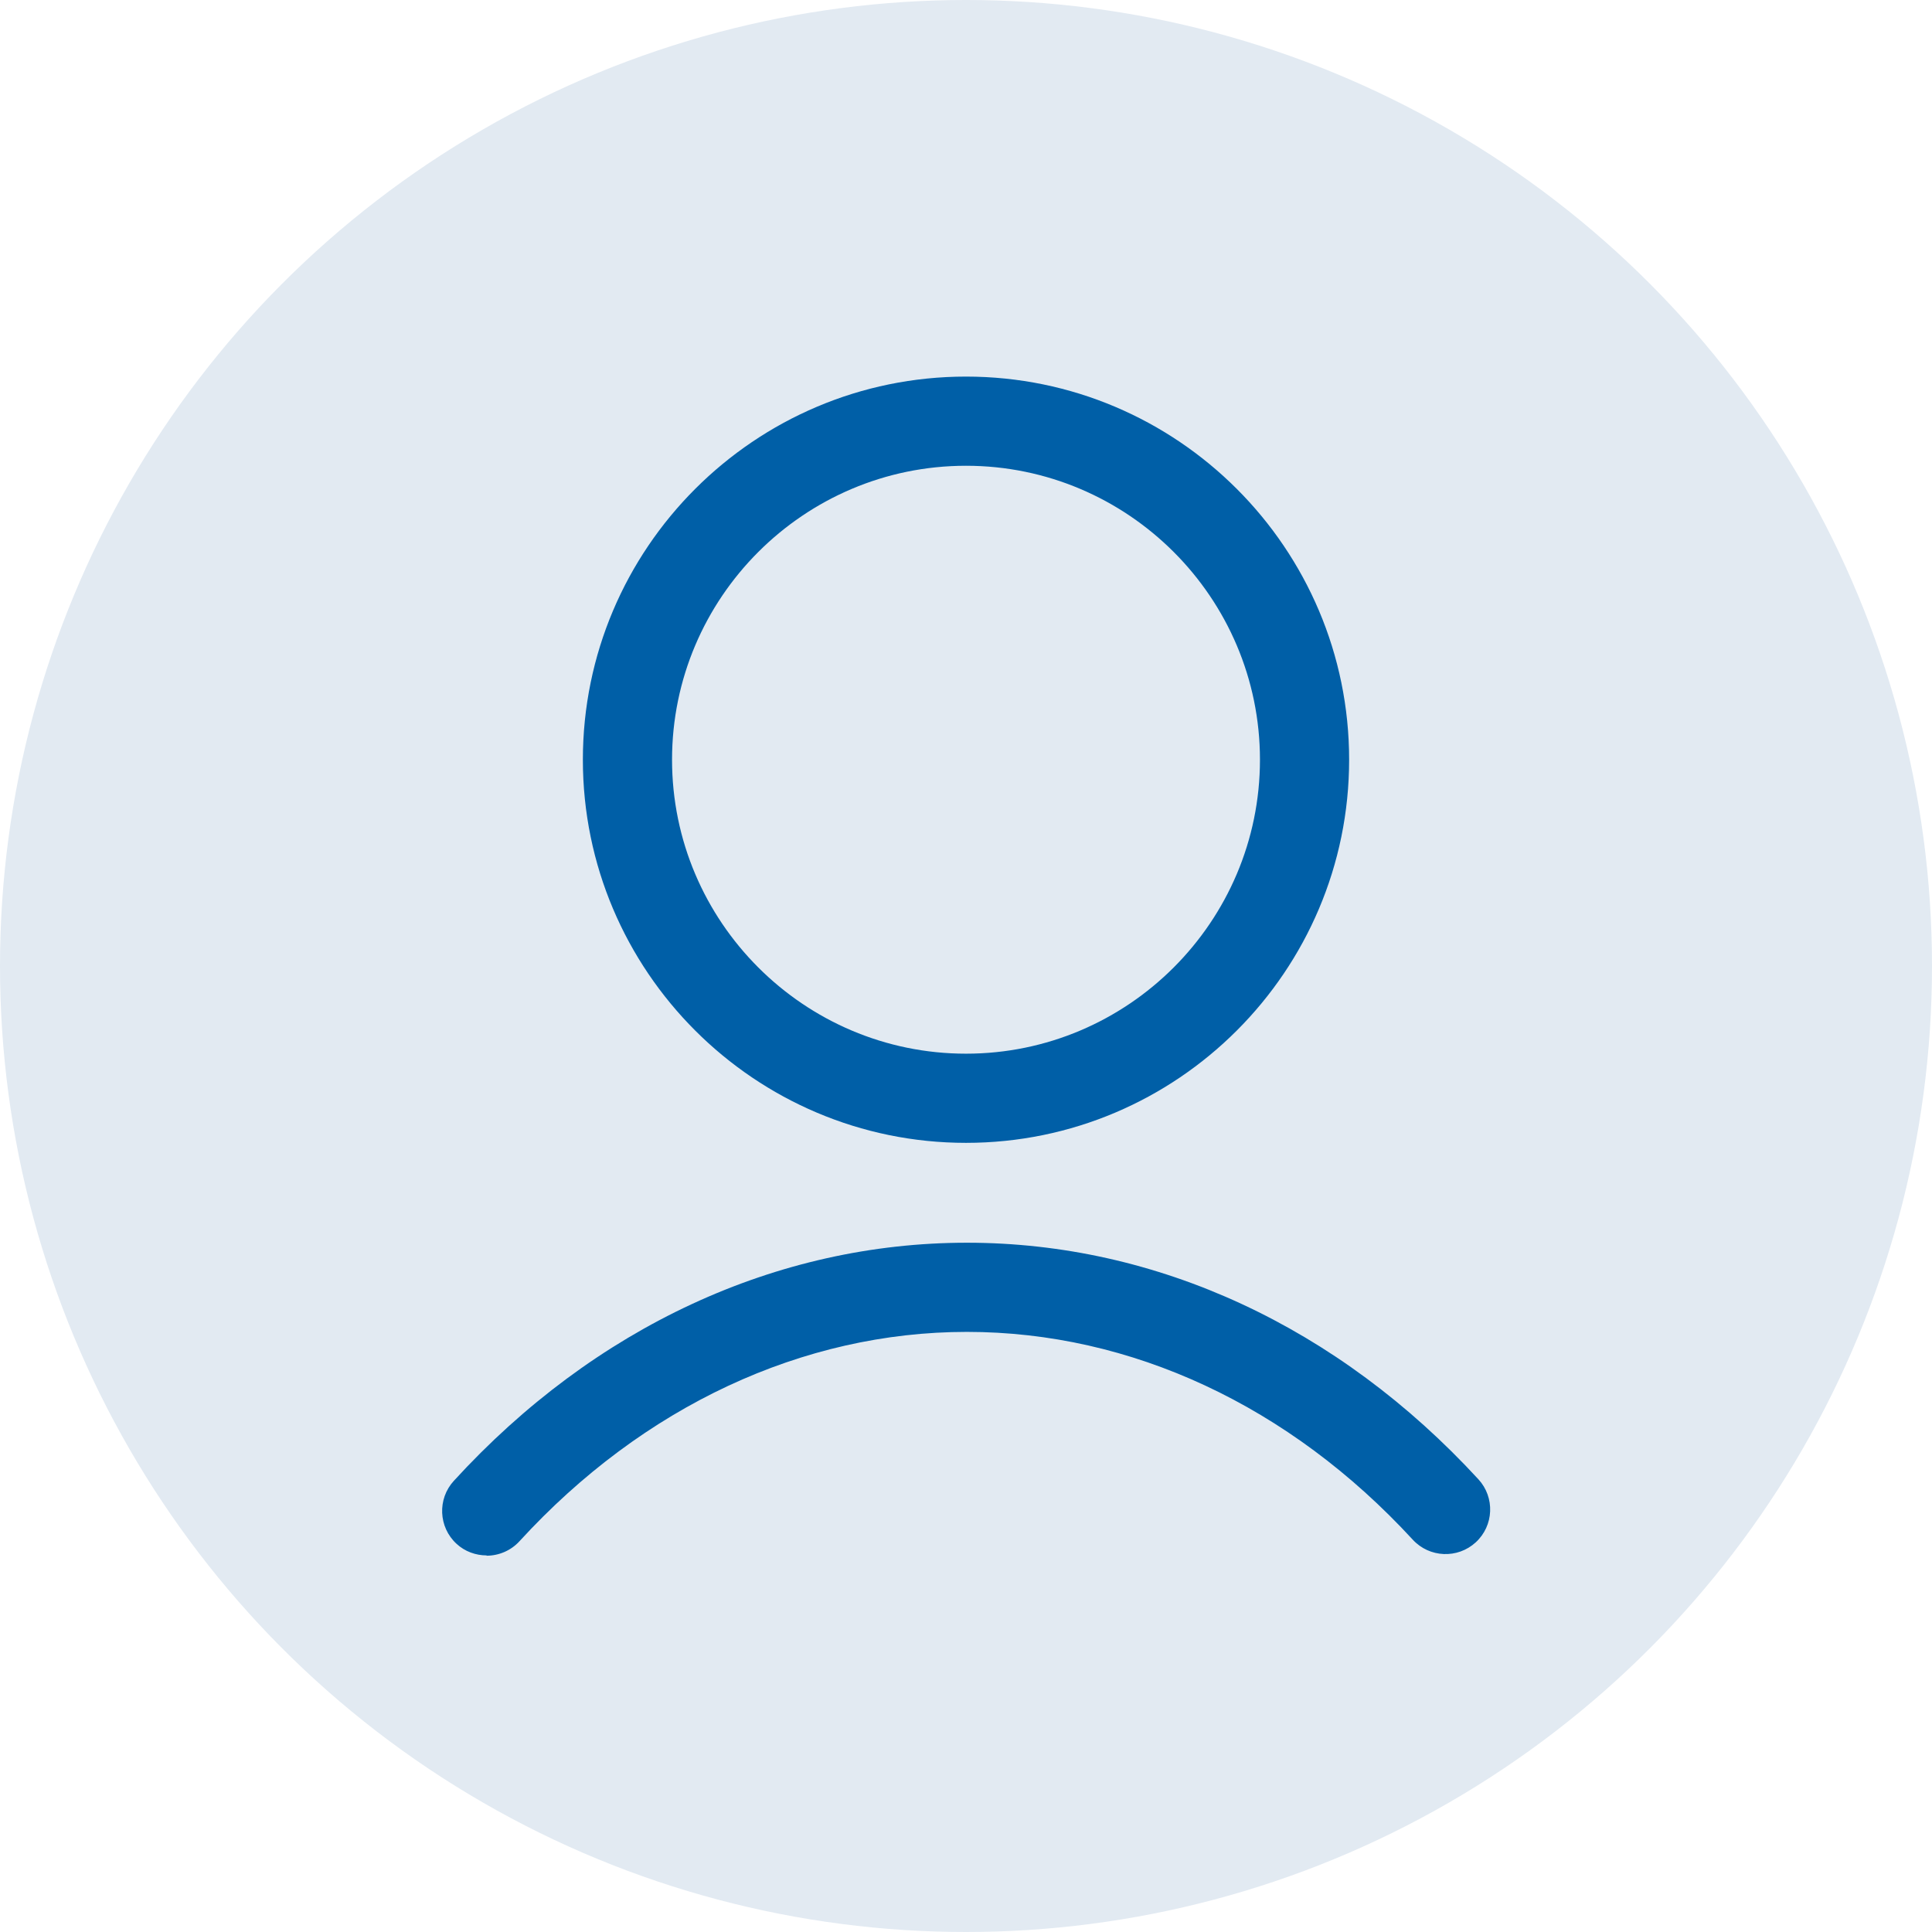
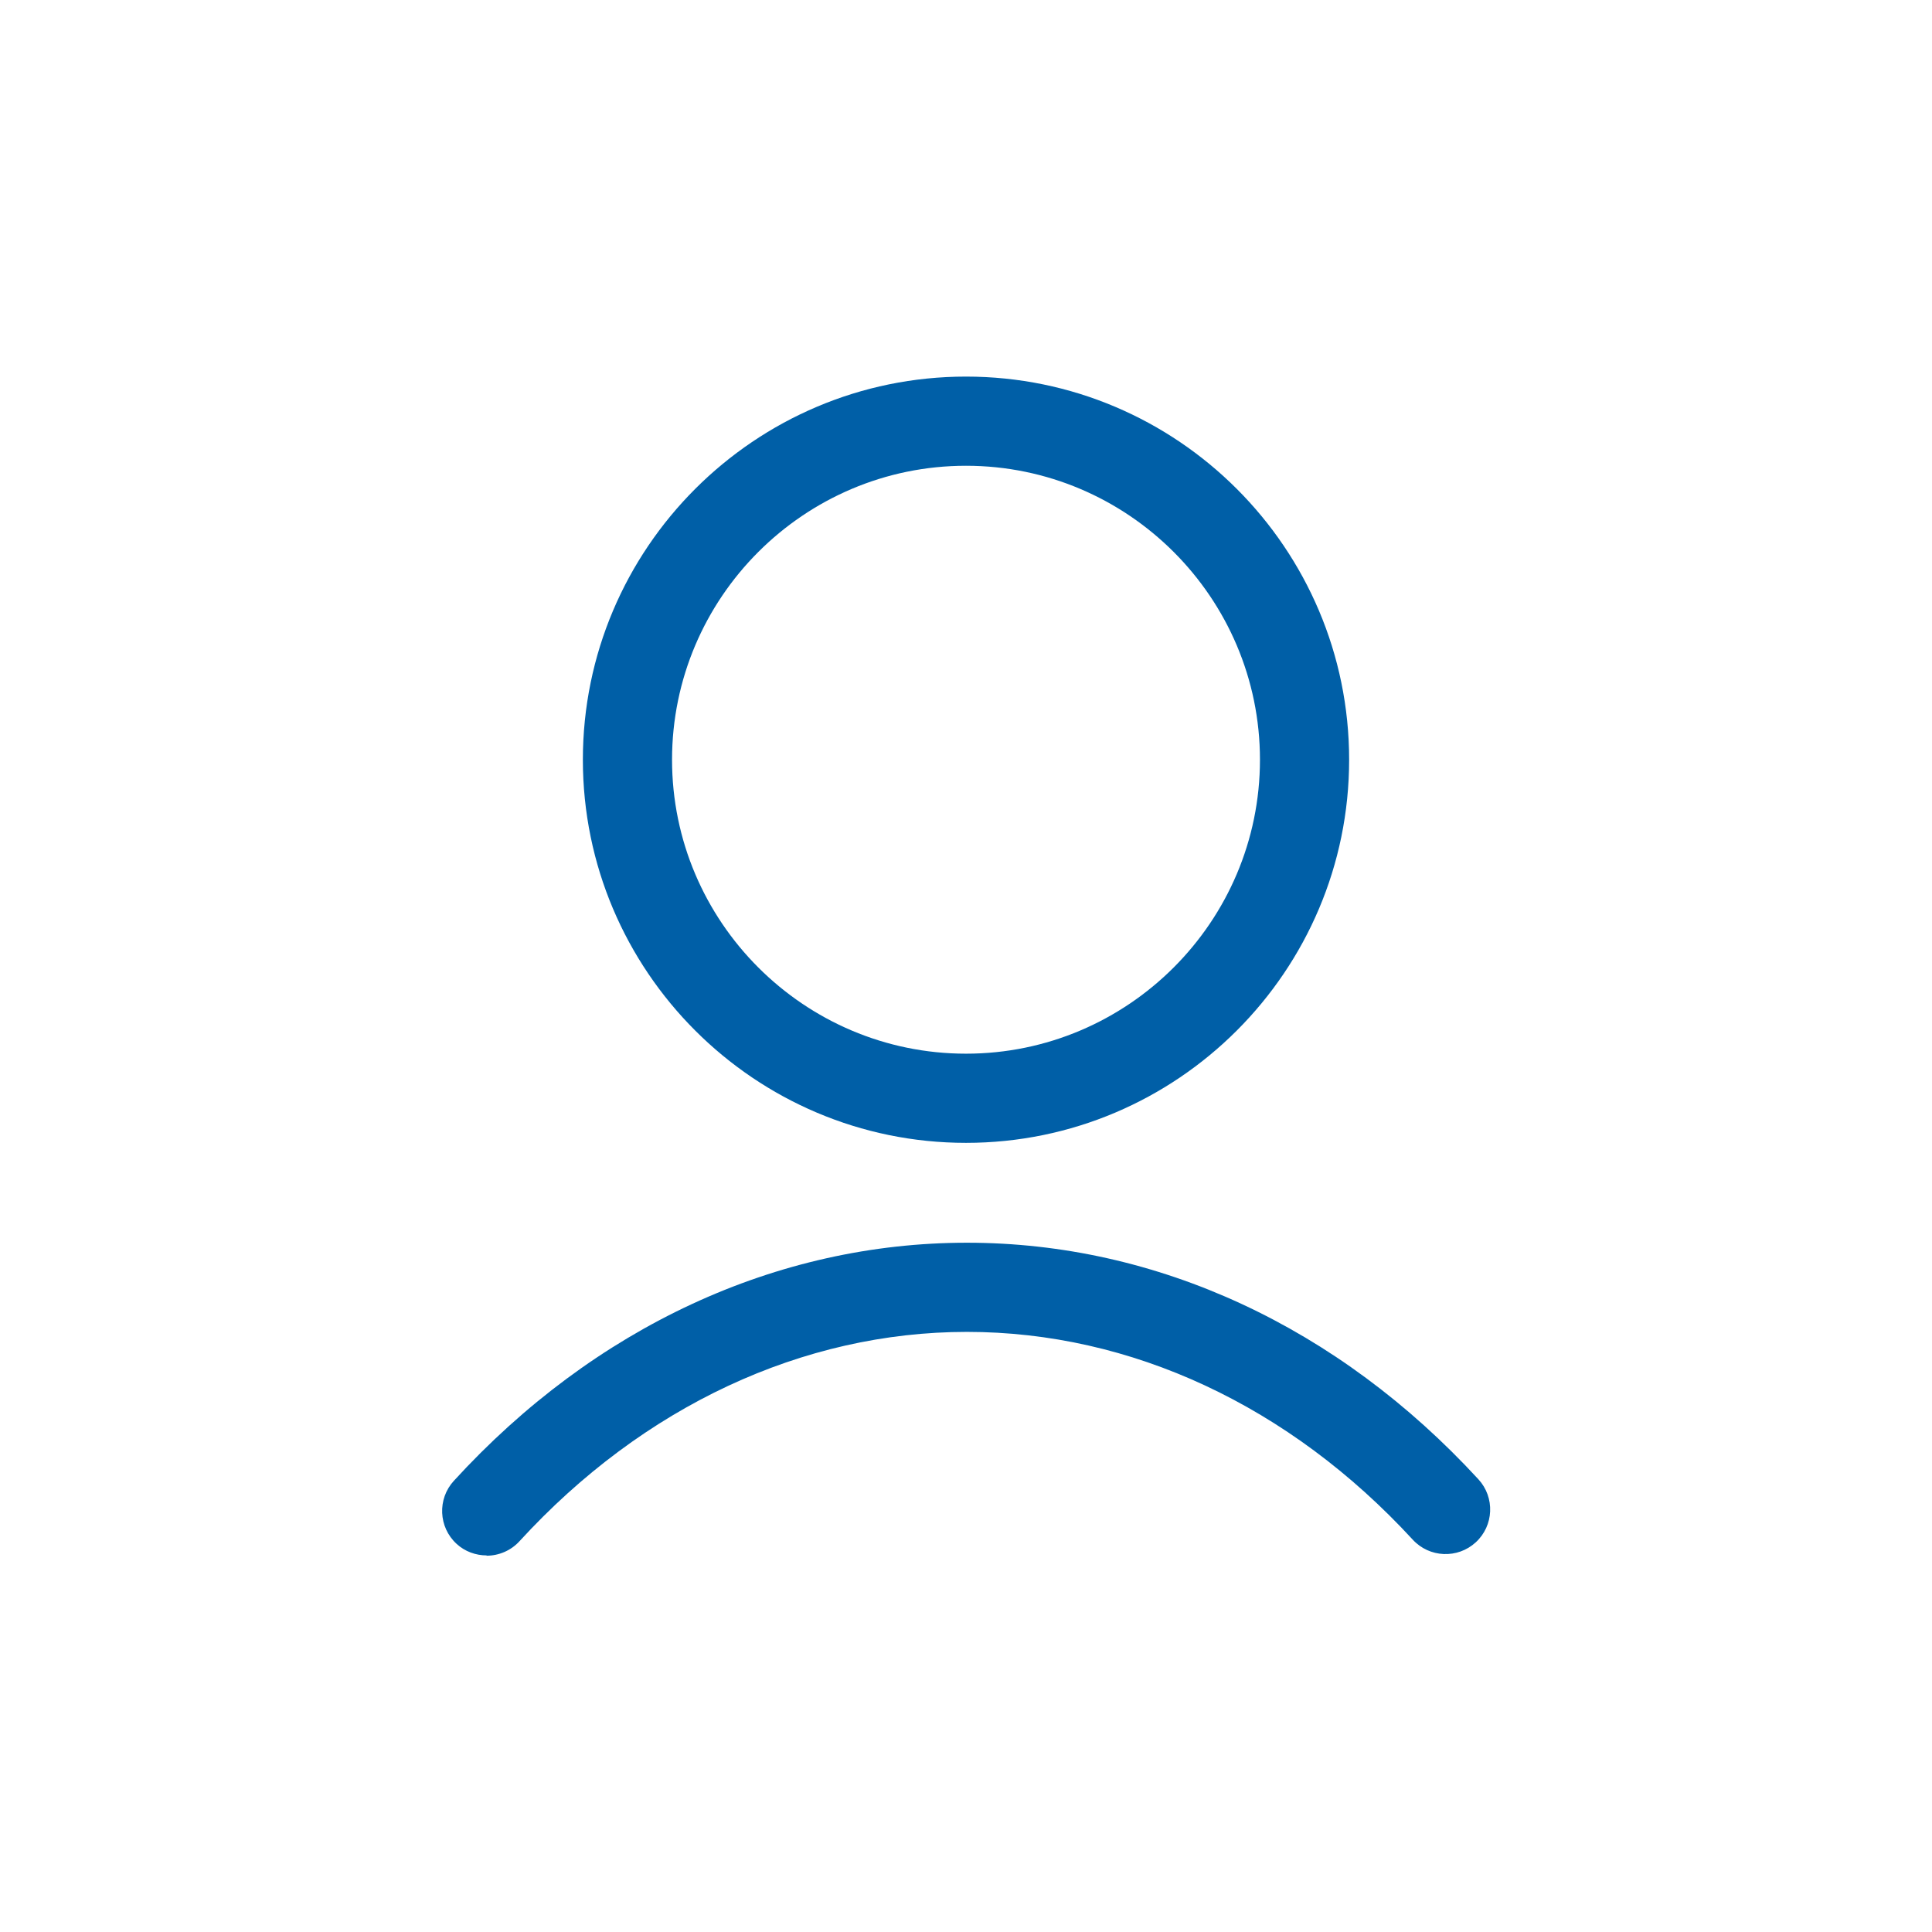
<svg xmlns="http://www.w3.org/2000/svg" width="65" height="65" viewBox="0 0 65 65">
  <g id="a">
-     <circle cx="32.5" cy="32.5" r="32.5" fill="#e2eaf2" />
-   </g>
+     </g>
  <g id="b">
    <g>
      <path d="m32.5,38.45c-7.11,0-12.89-5.78-12.89-12.89s5.78-12.89,12.89-12.89,12.89,5.78,12.89,12.89-5.78,12.89-12.89,12.89Zm0-22.78c-5.45,0-9.89,4.44-9.89,9.89s4.44,9.89,9.89,9.89,9.89-4.44,9.89-9.89-4.44-9.89-9.89-9.89Z" fill="#005fa7" />
      <path d="m16.37,52.33c-.36,0-.73-.13-1.01-.39-.61-.56-.65-1.51-.09-2.12,4.73-5.17,10.86-8.01,17.26-8.01s12.49,2.83,17.21,7.96c.56.61.52,1.56-.09,2.12-.61.56-1.56.52-2.12-.09-4.15-4.51-9.48-6.99-15-6.99s-10.89,2.5-15.05,7.04c-.29.32-.7.49-1.11.49Z" fill="#005fa7" />
    </g>
  </g>
</svg>